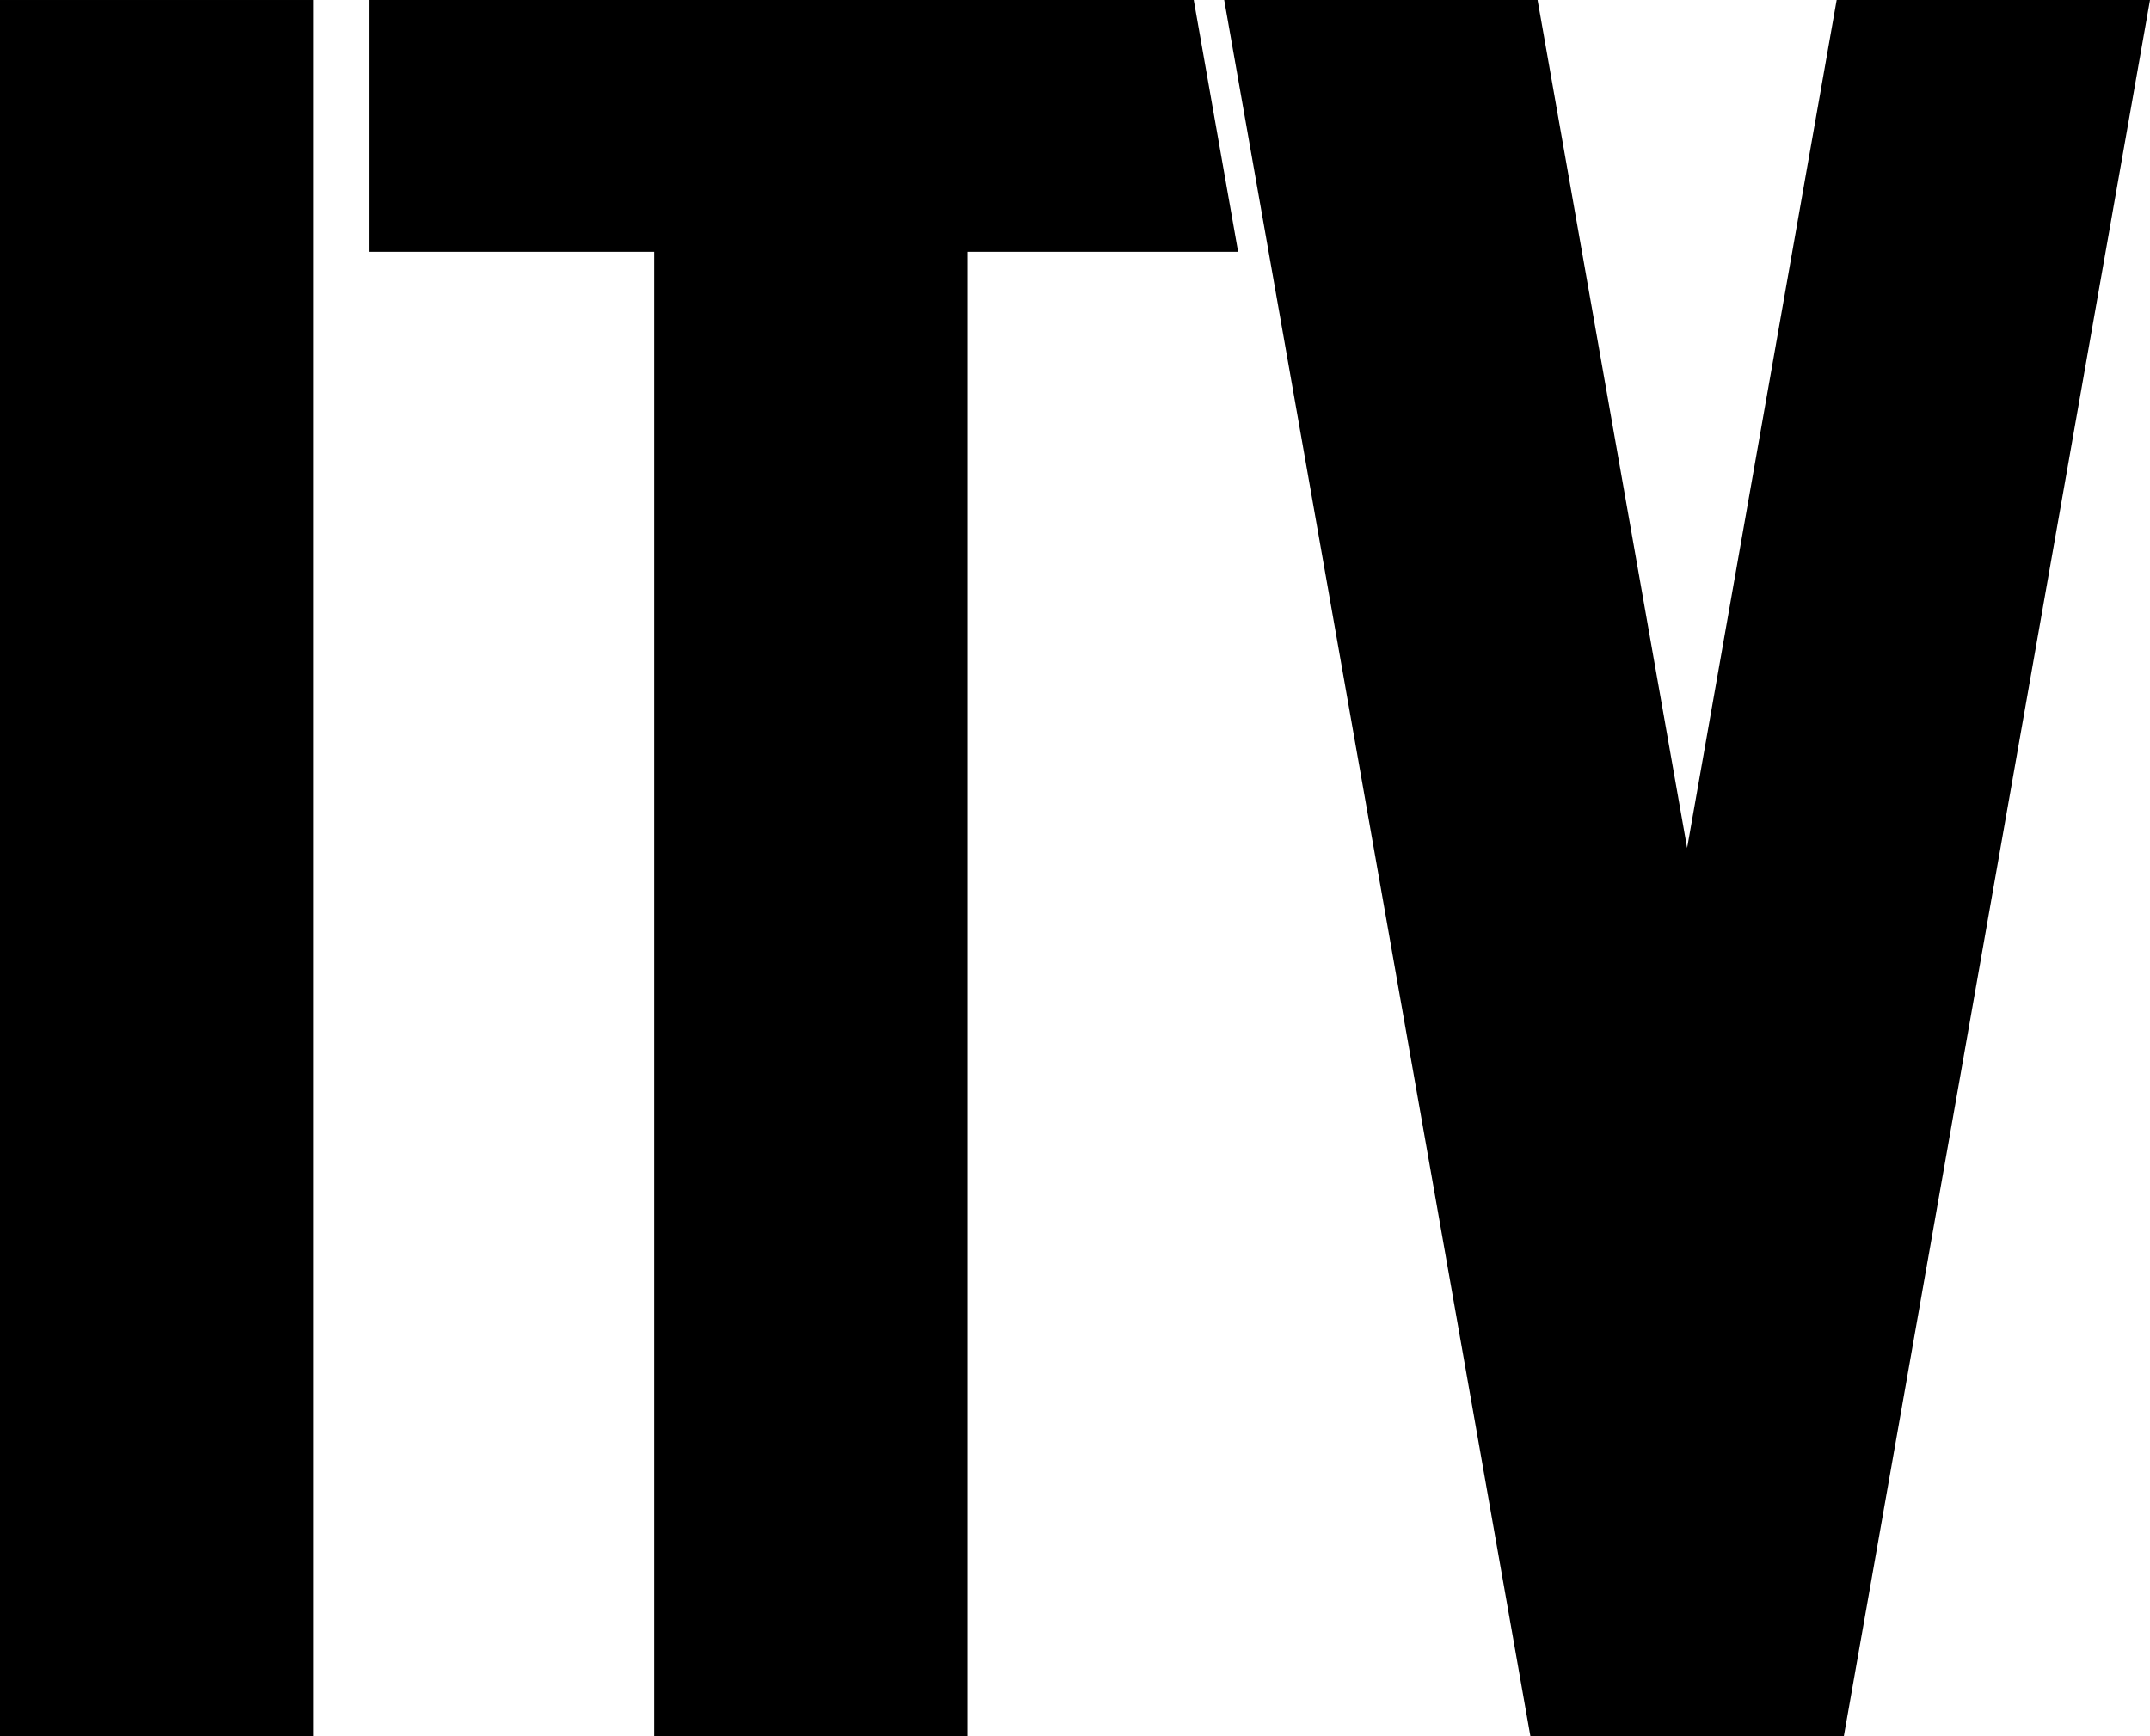
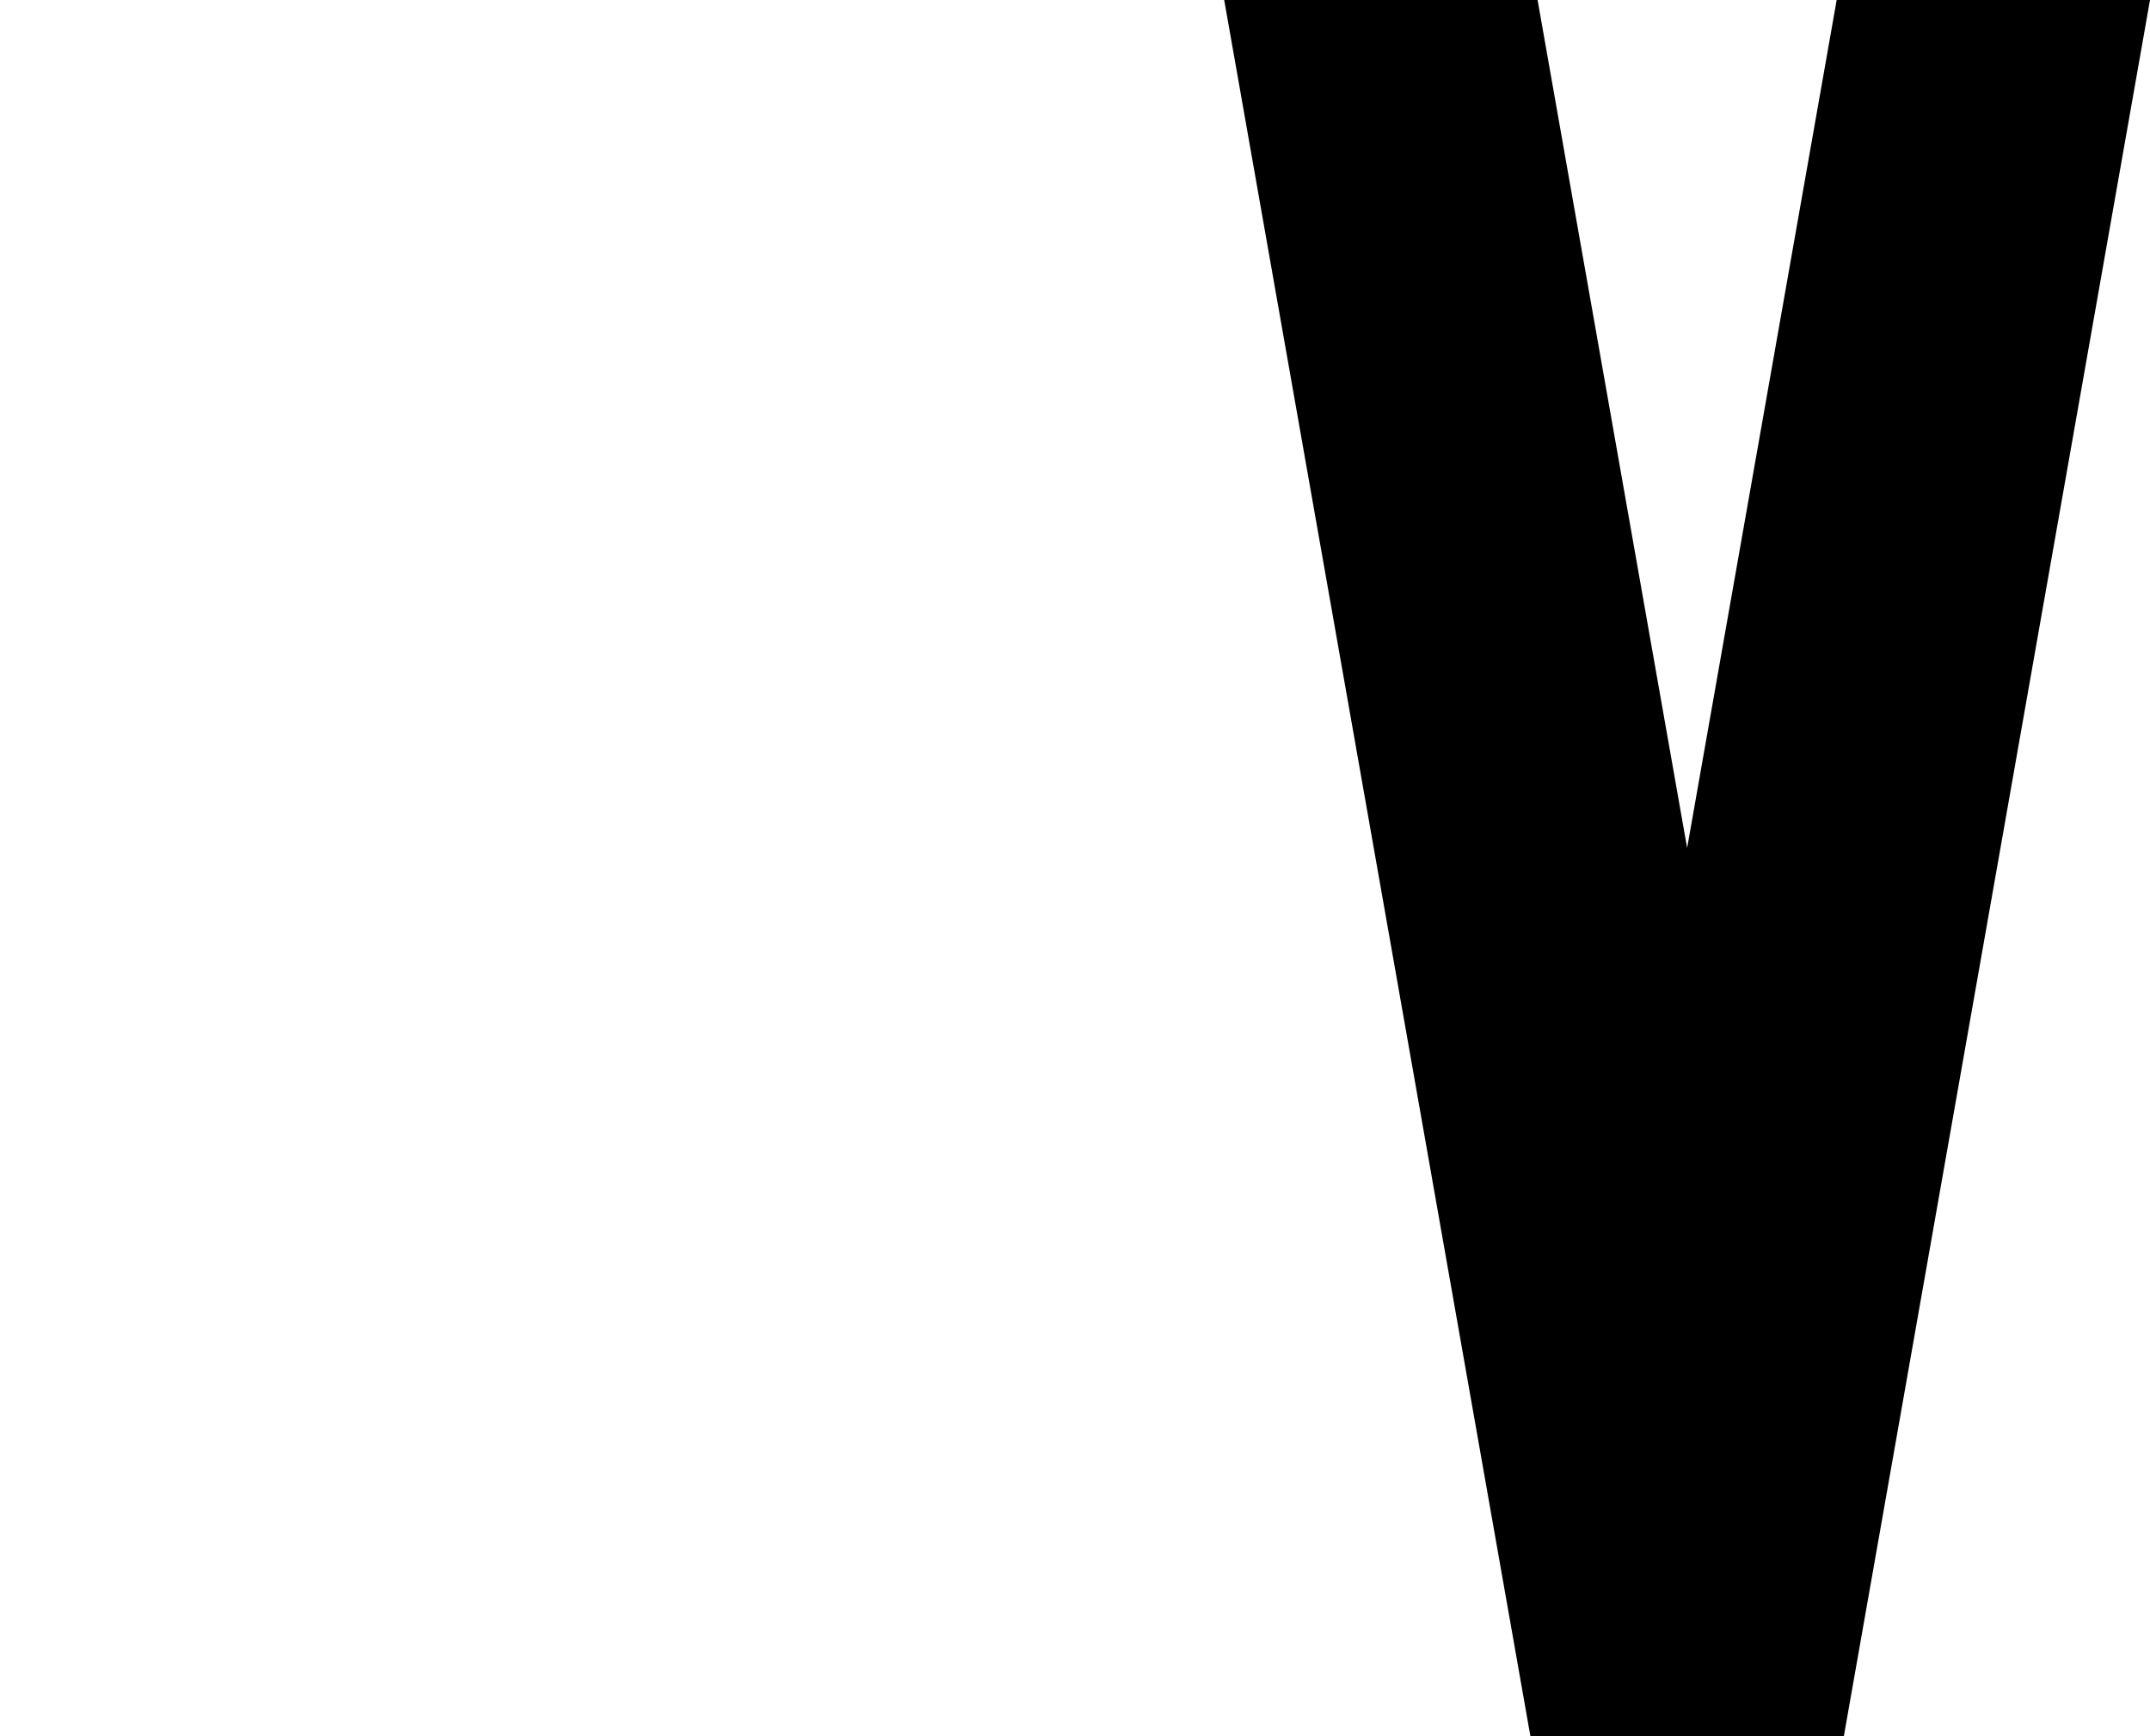
<svg xmlns="http://www.w3.org/2000/svg" version="1.1" id="Layer_1" x="0px" y="0px" width="1000px" height="807.78px" viewBox="0 0 1000 807.78" enable-background="new 0 0 1000 807.78" xml:space="preserve">
  <g>
-     <rect y="0.003" width="145.753" height="807.777" />
-     <polygon points="575.872,117.14 450.216,117.14 450.216,807.77 304.456,807.77 304.456,117.14 171.623,117.14 171.623,0 555.234,0    555.654,2.43  " />
    <polygon points="1000,0 857.591,807.77 711.829,807.77 569.393,0 715.153,0 784.712,394.475 854.269,0  " />
  </g>
</svg>